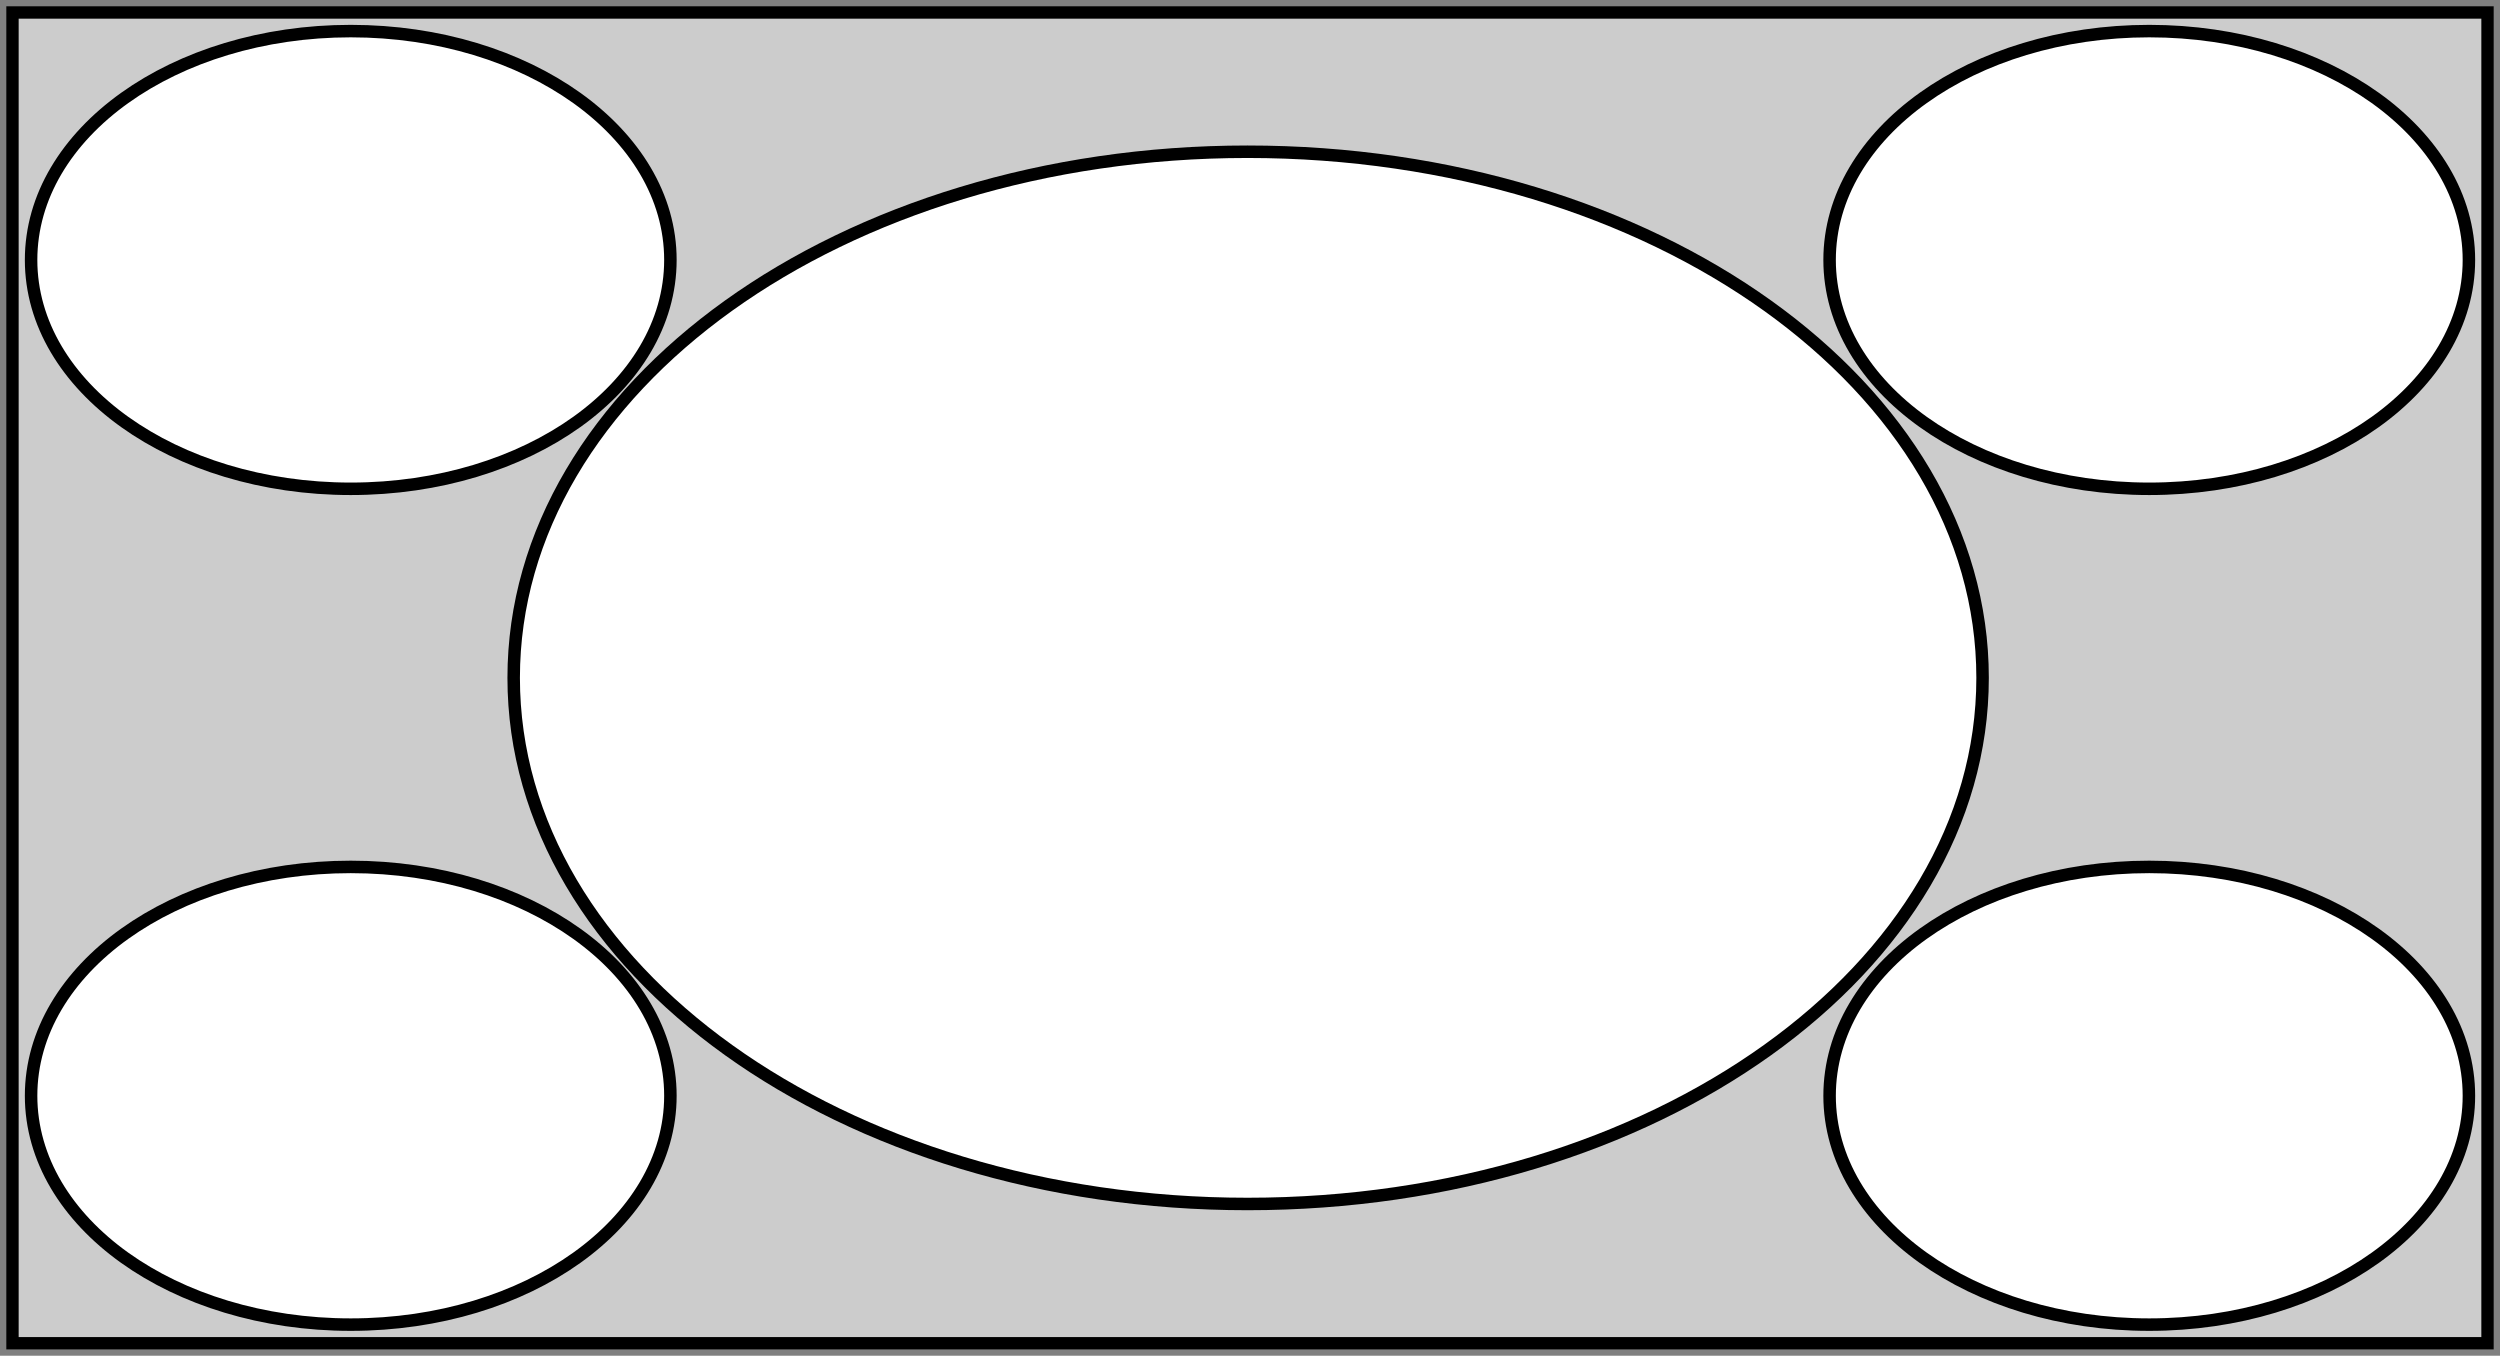
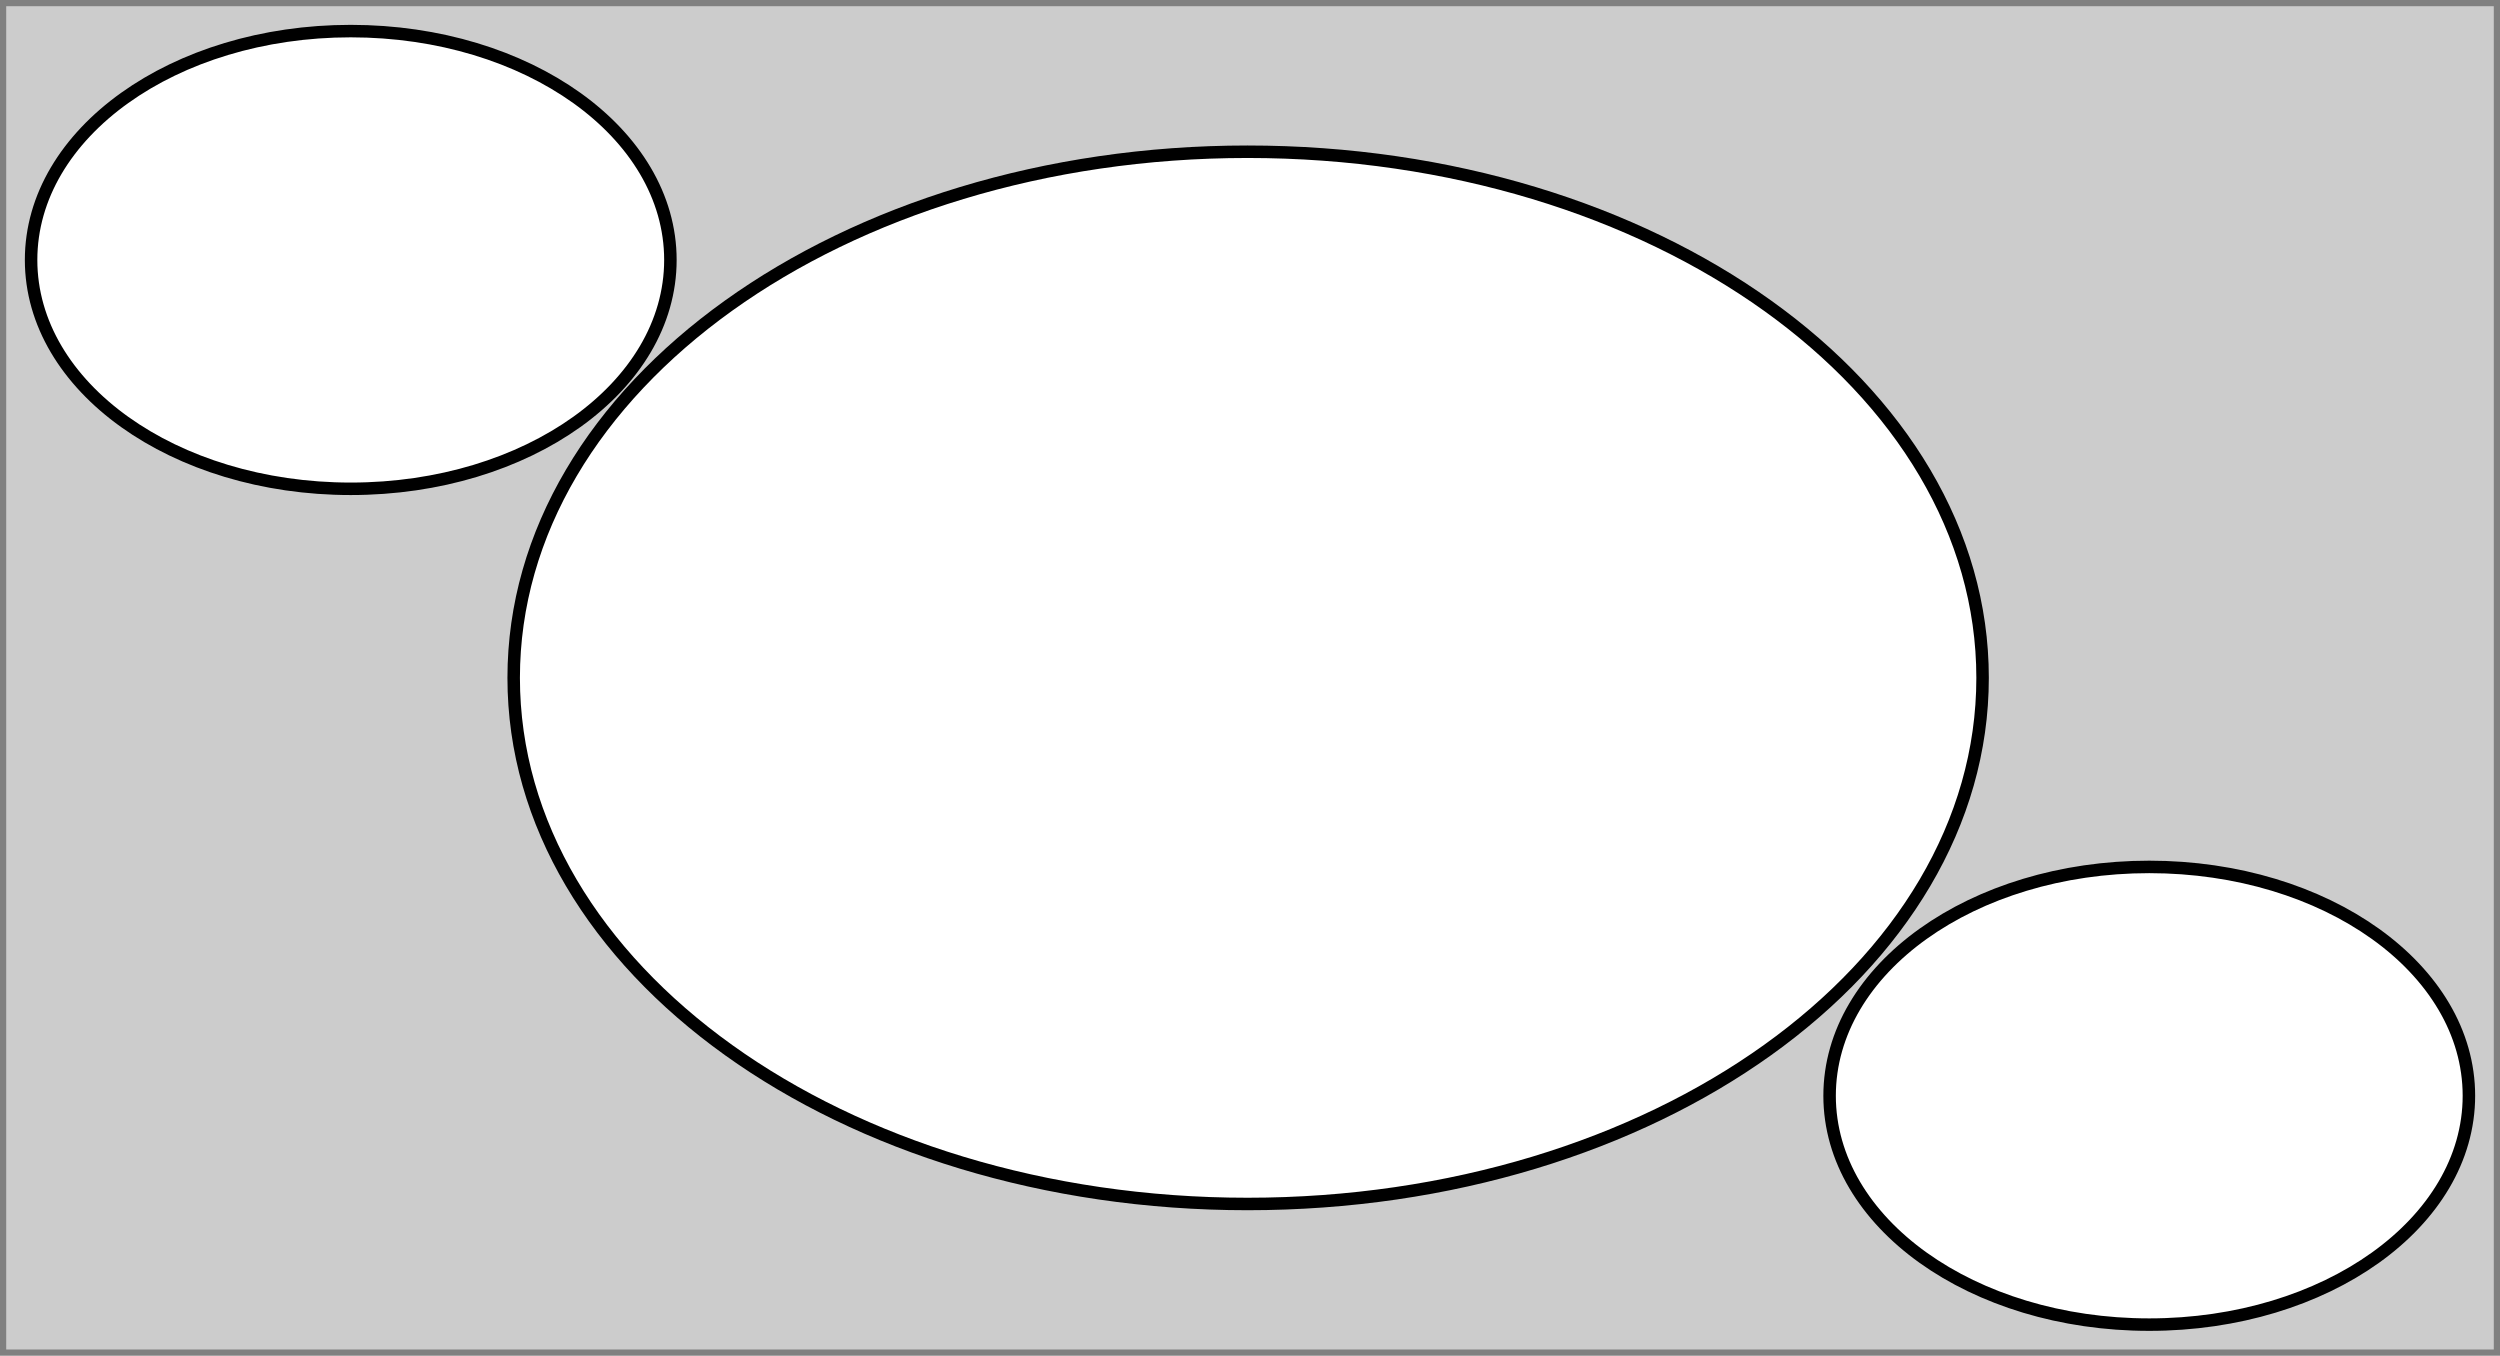
<svg xmlns="http://www.w3.org/2000/svg" version="1.1" id="Layer_1" x="0px" y="0px" width="201px" height="109px" viewBox="0 0 201 109" enable-background="new 0 0 201 109" xml:space="preserve">
  <rect x="0" y="0" width="201" height="109" fill="#808080" stroke="none" />
  <rect x="0.5" y="0.5" fill="#CCCCCC" width="200" height="108" />
  <g>
    <g>
-       <path d="M199.5,1.5v106H1.5V1.5H199.5 M200.5,0.5H0.5v108h200V0.5L200.5,0.5z" />
-     </g>
+       </g>
  </g>
  <g>
    <path fill="#FFFFFF" stroke="#000000" stroke-width="1.004" d="M159.4,54.5c0,23.4-26.4,42.3-59.1,42.3c-32.6,0-59-18.9-59-42.3   c0-23.4,26.4-42.3,59-42.3C133,12.2,159.4,31.1,159.4,54.5L159.4,54.5z" />
    <g>
-       <path fill="#FFFFFF" stroke="#000000" stroke-width="1.004" d="M53.9,88.1c0-10.2-11.5-18.4-25.7-18.4C14,69.7,2.5,77.9,2.5,88.1    c0,10.2,11.5,18.4,25.7,18.4C42.4,106.5,53.9,98.3,53.9,88.1L53.9,88.1z" />
-     </g>
+       </g>
    <g>
      <path fill="#FFFFFF" stroke="#000000" stroke-width="1.004" d="M147.1,88.1c0-10.2,11.5-18.4,25.7-18.4    c14.2,0,25.7,8.2,25.7,18.4c0,10.2-11.5,18.4-25.7,18.4C158.6,106.5,147.1,98.3,147.1,88.1L147.1,88.1z" />
    </g>
    <g>
      <path fill="#FFFFFF" stroke="#000000" stroke-width="1.004" d="M53.9,20.9c0,10.2-11.5,18.4-25.7,18.4C14,39.3,2.5,31.1,2.5,20.9    C2.5,10.7,14,2.5,28.2,2.5C42.4,2.5,53.9,10.7,53.9,20.9L53.9,20.9z" />
    </g>
    <g>
-       <path fill="#FFFFFF" stroke="#000000" stroke-width="1.004" d="M147.1,20.9c0,10.2,11.5,18.4,25.7,18.4    c14.2,0,25.7-8.2,25.7-18.4c0-10.2-11.5-18.4-25.7-18.4C158.6,2.5,147.1,10.7,147.1,20.9L147.1,20.9z" />
-     </g>
+       </g>
  </g>
</svg>